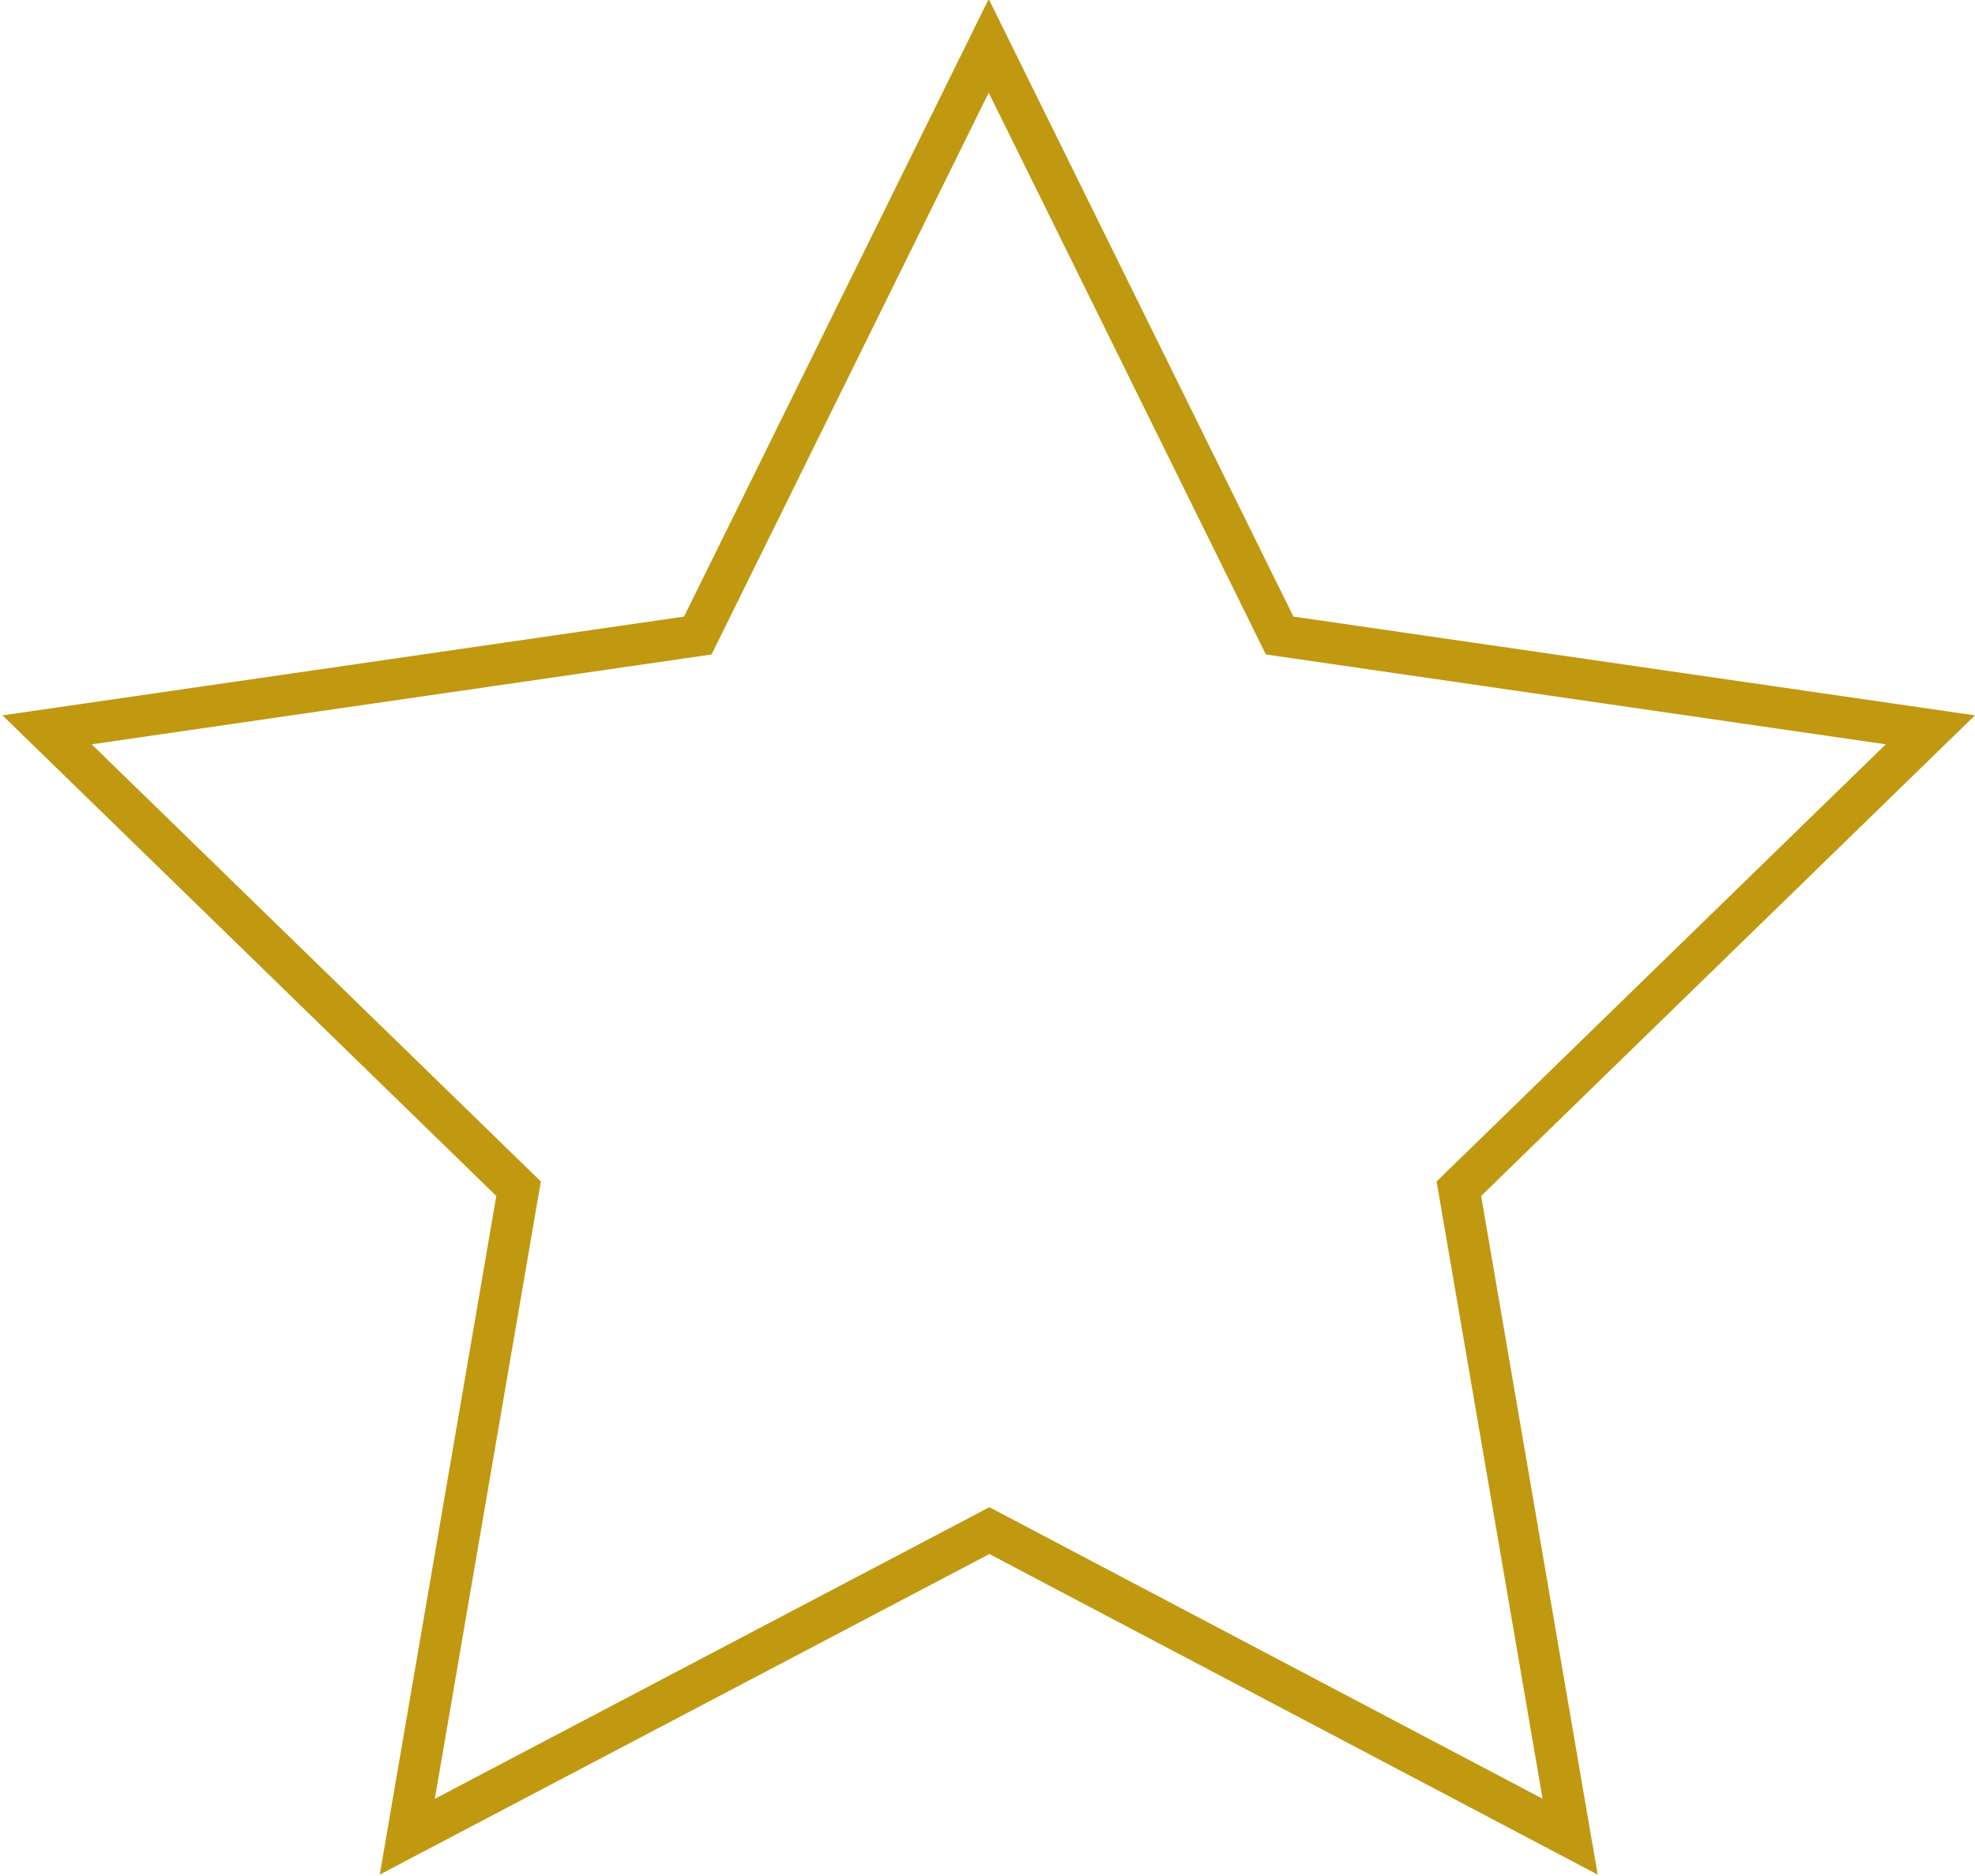
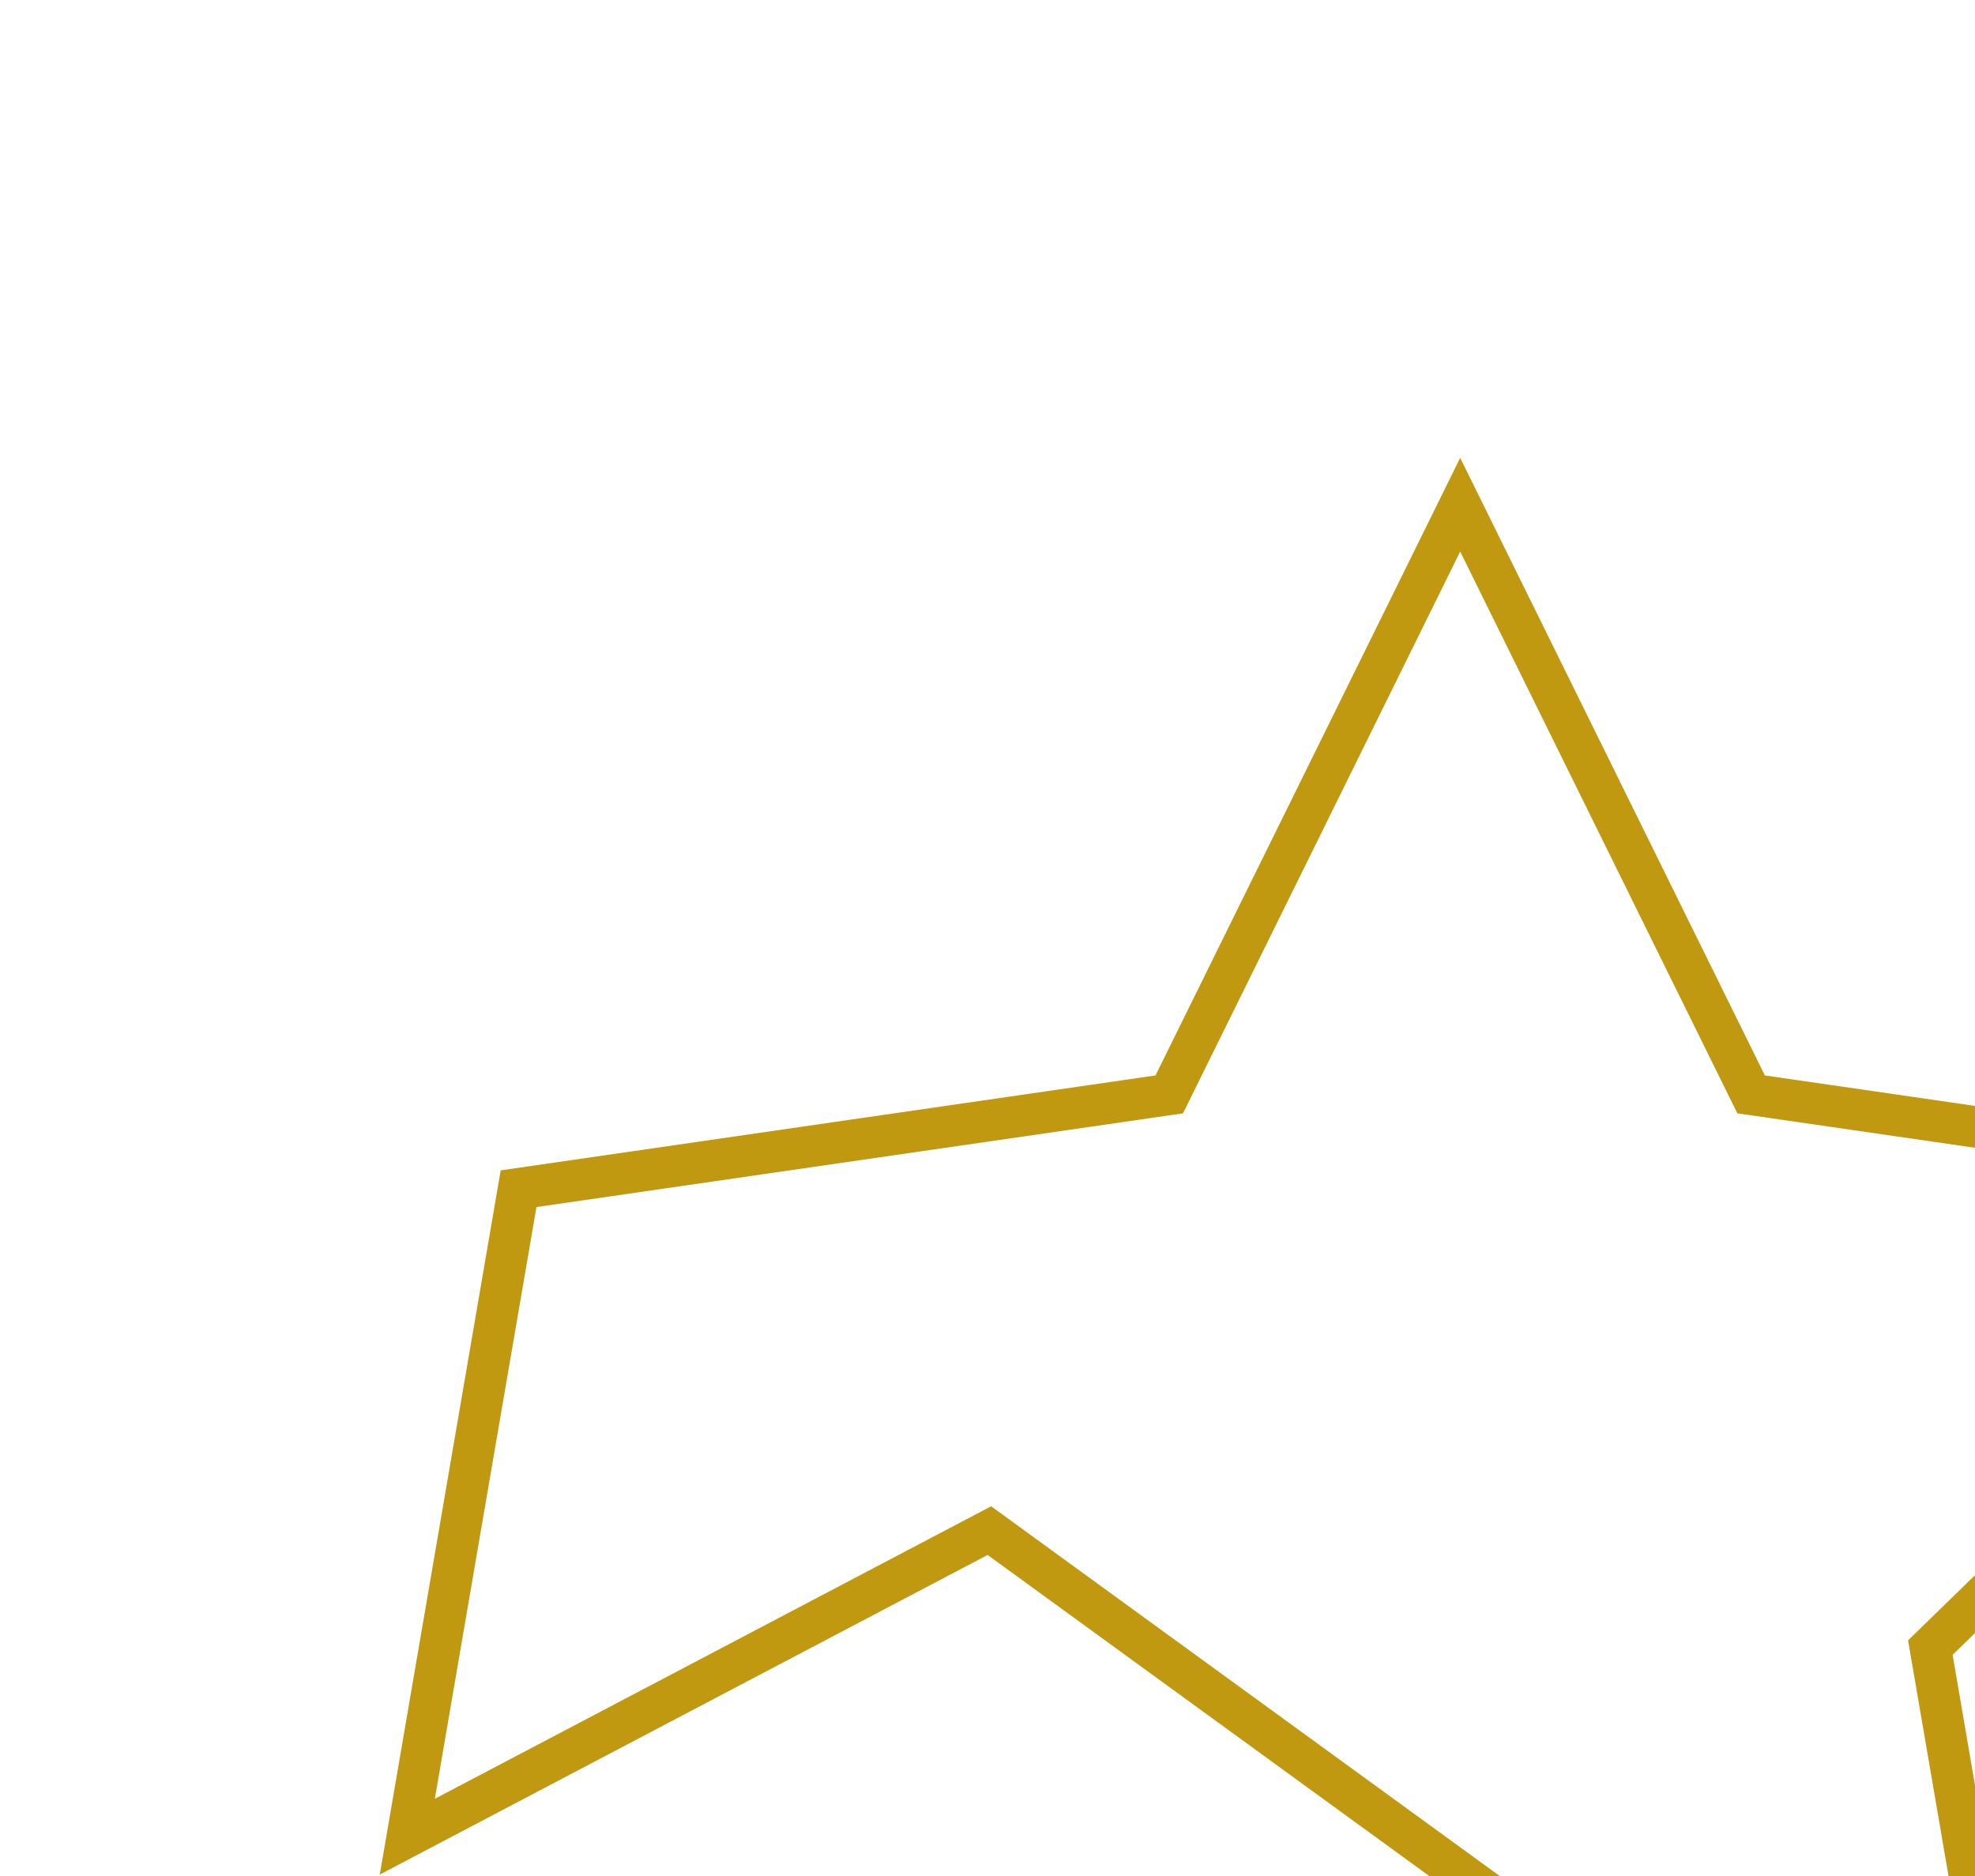
<svg xmlns="http://www.w3.org/2000/svg" version="1.1" id="Laag_1" x="0px" y="0px" viewBox="311.928 783.626 89.813 85.33" style="enable-background:new 0 0 701 2062;">
  <style type="text/css">
	.st0{fill:#c19a13;}
	.st1{fill:#CC9900;enable-background:new    ;}
	.st2{fill:url(#SVGID_1_);enable-background:new    ;}
	.st3{fill:none;stroke:#C09911;stroke-width:1.885;stroke-miterlimit:10;}

		.st4{fill:url(#SVGID_00000162337908176318109630000009281307595155984041_);stroke:#C09911;stroke-width:1.885;stroke-miterlimit:10;}
	.st5{fill:#FFFFFF;enable-background:new    ;}

		.st6{fill:url(#SVGID_00000068674866548328931930000000669050397275047333_);stroke:#C09911;stroke-width:1.885;stroke-miterlimit:10;}

		.st7{fill:url(#SVGID_00000029759177653450949710000016081791241329516438_);stroke:#C09911;stroke-width:1.885;stroke-miterlimit:10;}

		.st8{fill:url(#SVGID_00000152259345414940723880000004288061707449677196_);stroke:#C09911;stroke-width:1.885;stroke-miterlimit:10;}

		.st9{fill:url(#SVGID_00000138549669201855251190000005148496194234168760_);stroke:#C09911;stroke-width:1.885;stroke-miterlimit:10;}

		.st10{fill:url(#SVGID_00000060733084939157724490000003931651781725650826_);stroke:#C09911;stroke-width:1.885;stroke-miterlimit:10;}

		.st11{fill:url(#SVGID_00000106147640585767816370000009650460064349320846_);stroke:#C09911;stroke-width:1.885;stroke-miterlimit:10;}

		.st12{fill:url(#SVGID_00000023996903906216732080000016033894756130304931_);stroke:#C09911;stroke-width:1.885;stroke-miterlimit:10;}

		.st13{fill:url(#SVGID_00000132071427803993606420000000305511000713204900_);stroke:#C09911;stroke-width:1.885;stroke-miterlimit:10;}
</style>
  <g>
-     <path class="st3" d="M356.92,853.24l-26.47,13.92l5.06-29.47l-21.44-20.87l29.59-4.29l13.23-26.82l13.23,26.82l29.59,4.29 l-21.44,20.87l5.06,29.47L356.92,853.24z" />
+     <path class="st3" d="M356.92,853.24l-26.47,13.92l5.06-29.47l29.59-4.29l13.23-26.82l13.23,26.82l29.59,4.29 l-21.44,20.87l5.06,29.47L356.92,853.24z" />
  </g>
</svg>